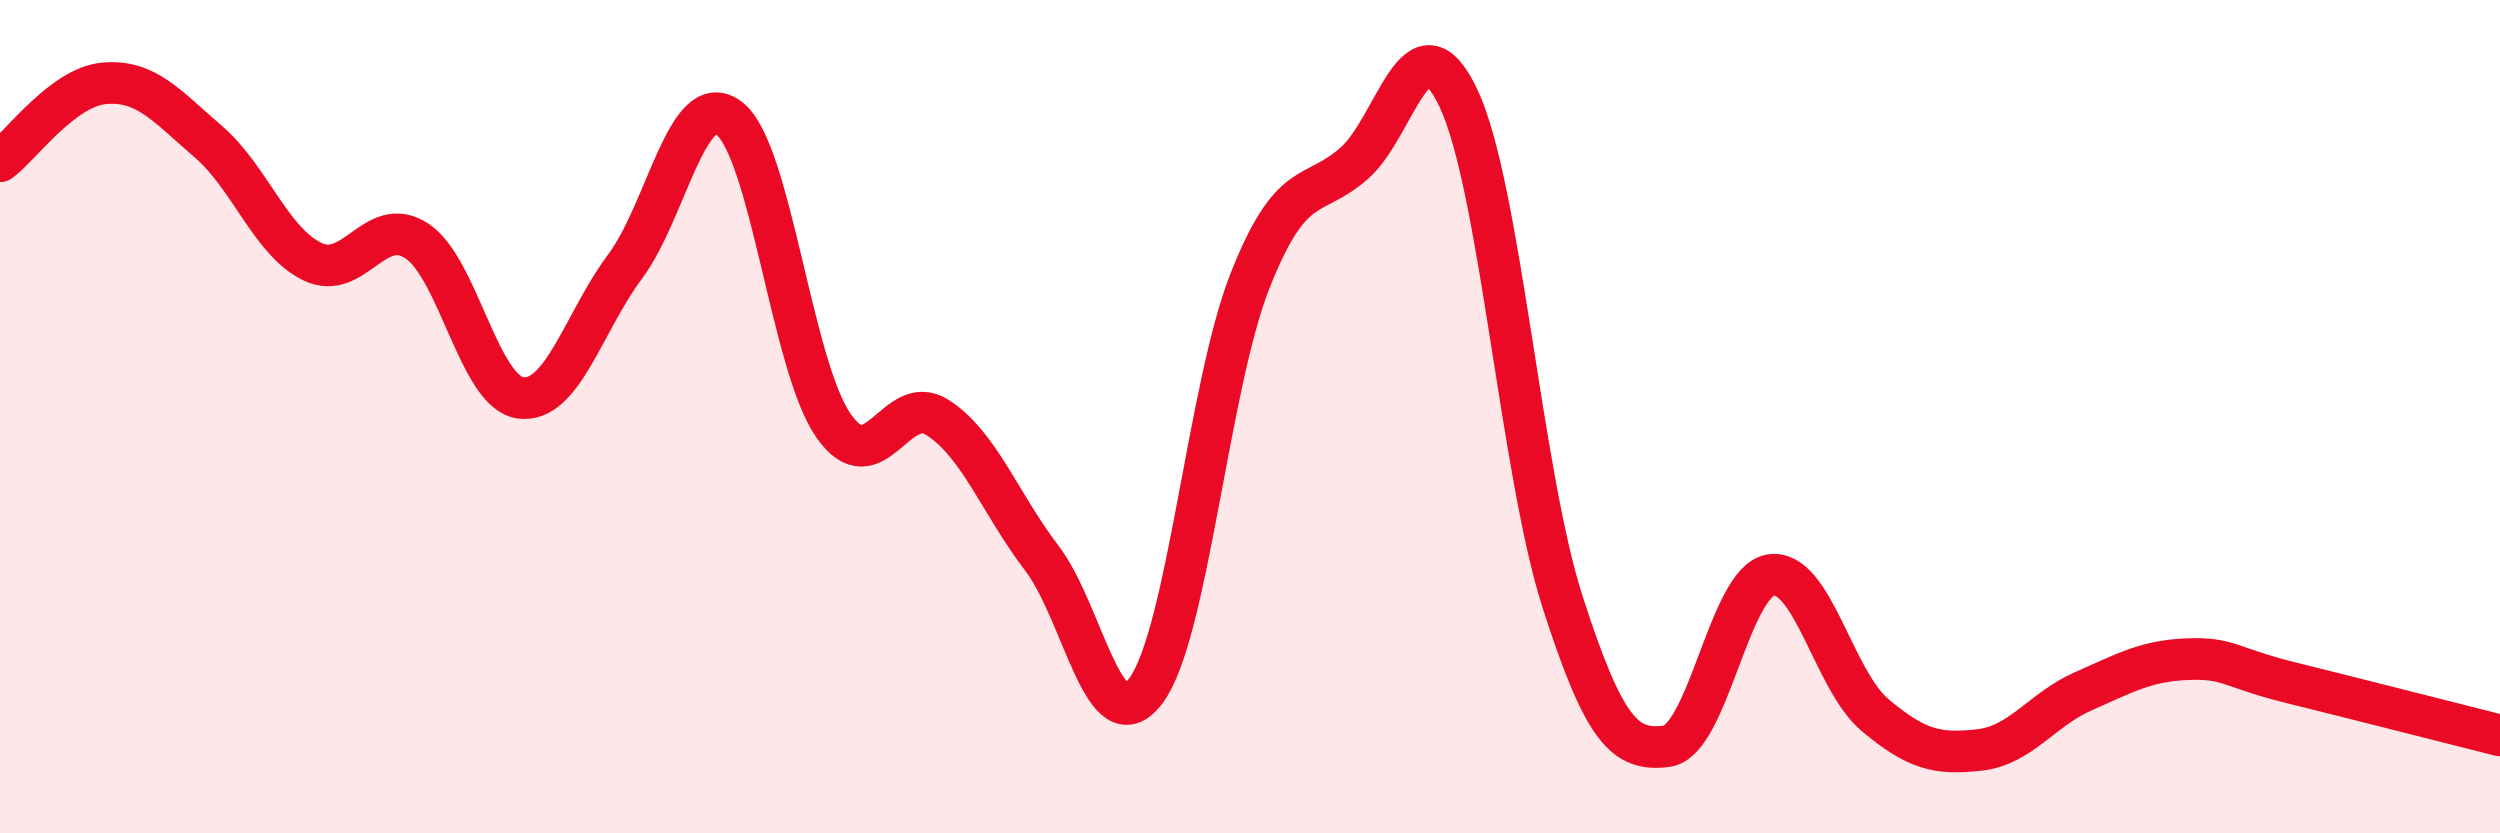
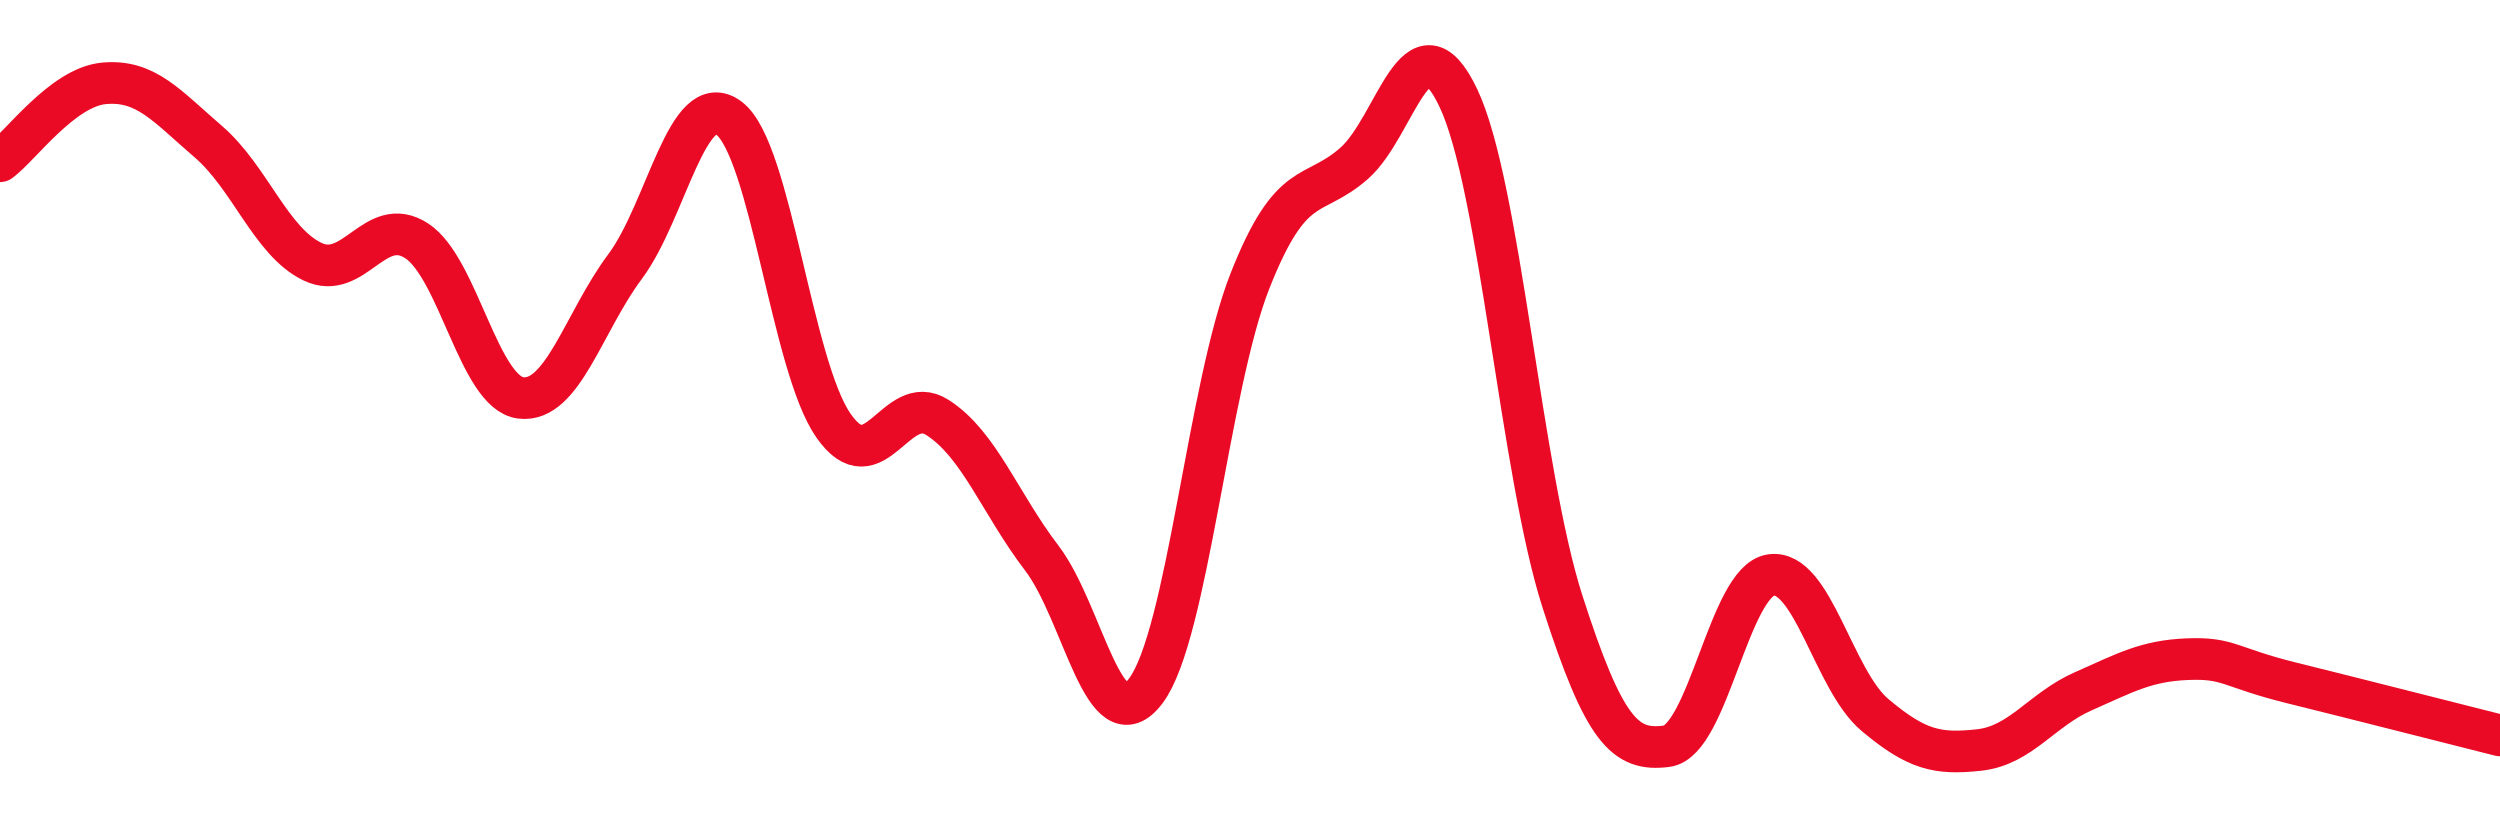
<svg xmlns="http://www.w3.org/2000/svg" width="60" height="20" viewBox="0 0 60 20">
-   <path d="M 0,3.87 C 0.5,3.5 1.5,2.09 2.5,2 C 3.5,1.91 4,2.54 5,3.4 C 6,4.26 6.5,5.8 7.5,6.28 C 8.5,6.76 9,5.13 10,5.78 C 11,6.43 11.5,9.43 12.5,9.55 C 13.5,9.67 14,7.74 15,6.4 C 16,5.06 16.5,2.08 17.5,2.84 C 18.5,3.6 19,8.77 20,10.21 C 21,11.65 21.5,9.38 22.5,10.02 C 23.5,10.66 24,12.08 25,13.39 C 26,14.7 26.5,17.91 27.5,16.58 C 28.5,15.25 29,9.27 30,6.74 C 31,4.21 31.5,4.8 32.5,3.92 C 33.5,3.04 34,0.25 35,2.35 C 36,4.45 36.5,11.33 37.5,14.44 C 38.5,17.55 39,18.04 40,17.91 C 41,17.78 41.5,13.95 42.5,13.8 C 43.5,13.65 44,16.32 45,17.16 C 46,18 46.5,18.11 47.5,18 C 48.5,17.89 49,17.03 50,16.59 C 51,16.15 51.5,15.86 52.5,15.82 C 53.5,15.78 53.5,16.02 55,16.39 C 56.5,16.76 59,17.4 60,17.65L60 20L0 20Z" fill="#EB0A25" opacity="0.1" stroke-linecap="round" stroke-linejoin="round" />
  <path d="M 0,3.87 C 0.5,3.5 1.5,2.09 2.5,2 C 3.5,1.91 4,2.54 5,3.4 C 6,4.26 6.5,5.8 7.5,6.28 C 8.5,6.76 9,5.13 10,5.78 C 11,6.43 11.5,9.43 12.5,9.55 C 13.5,9.67 14,7.74 15,6.4 C 16,5.06 16.5,2.08 17.5,2.84 C 18.5,3.6 19,8.77 20,10.21 C 21,11.65 21.5,9.38 22.5,10.02 C 23.5,10.66 24,12.08 25,13.39 C 26,14.7 26.5,17.91 27.5,16.58 C 28.5,15.25 29,9.27 30,6.74 C 31,4.21 31.5,4.8 32.5,3.92 C 33.5,3.04 34,0.25 35,2.35 C 36,4.45 36.5,11.33 37.5,14.44 C 38.5,17.55 39,18.04 40,17.91 C 41,17.78 41.5,13.95 42.5,13.8 C 43.5,13.65 44,16.32 45,17.16 C 46,18 46.5,18.11 47.5,18 C 48.5,17.89 49,17.03 50,16.59 C 51,16.15 51.5,15.86 52.5,15.82 C 53.5,15.78 53.5,16.02 55,16.39 C 56.5,16.76 59,17.4 60,17.65" stroke="#EB0A25" stroke-width="1" fill="none" stroke-linecap="round" stroke-linejoin="round" />
</svg>